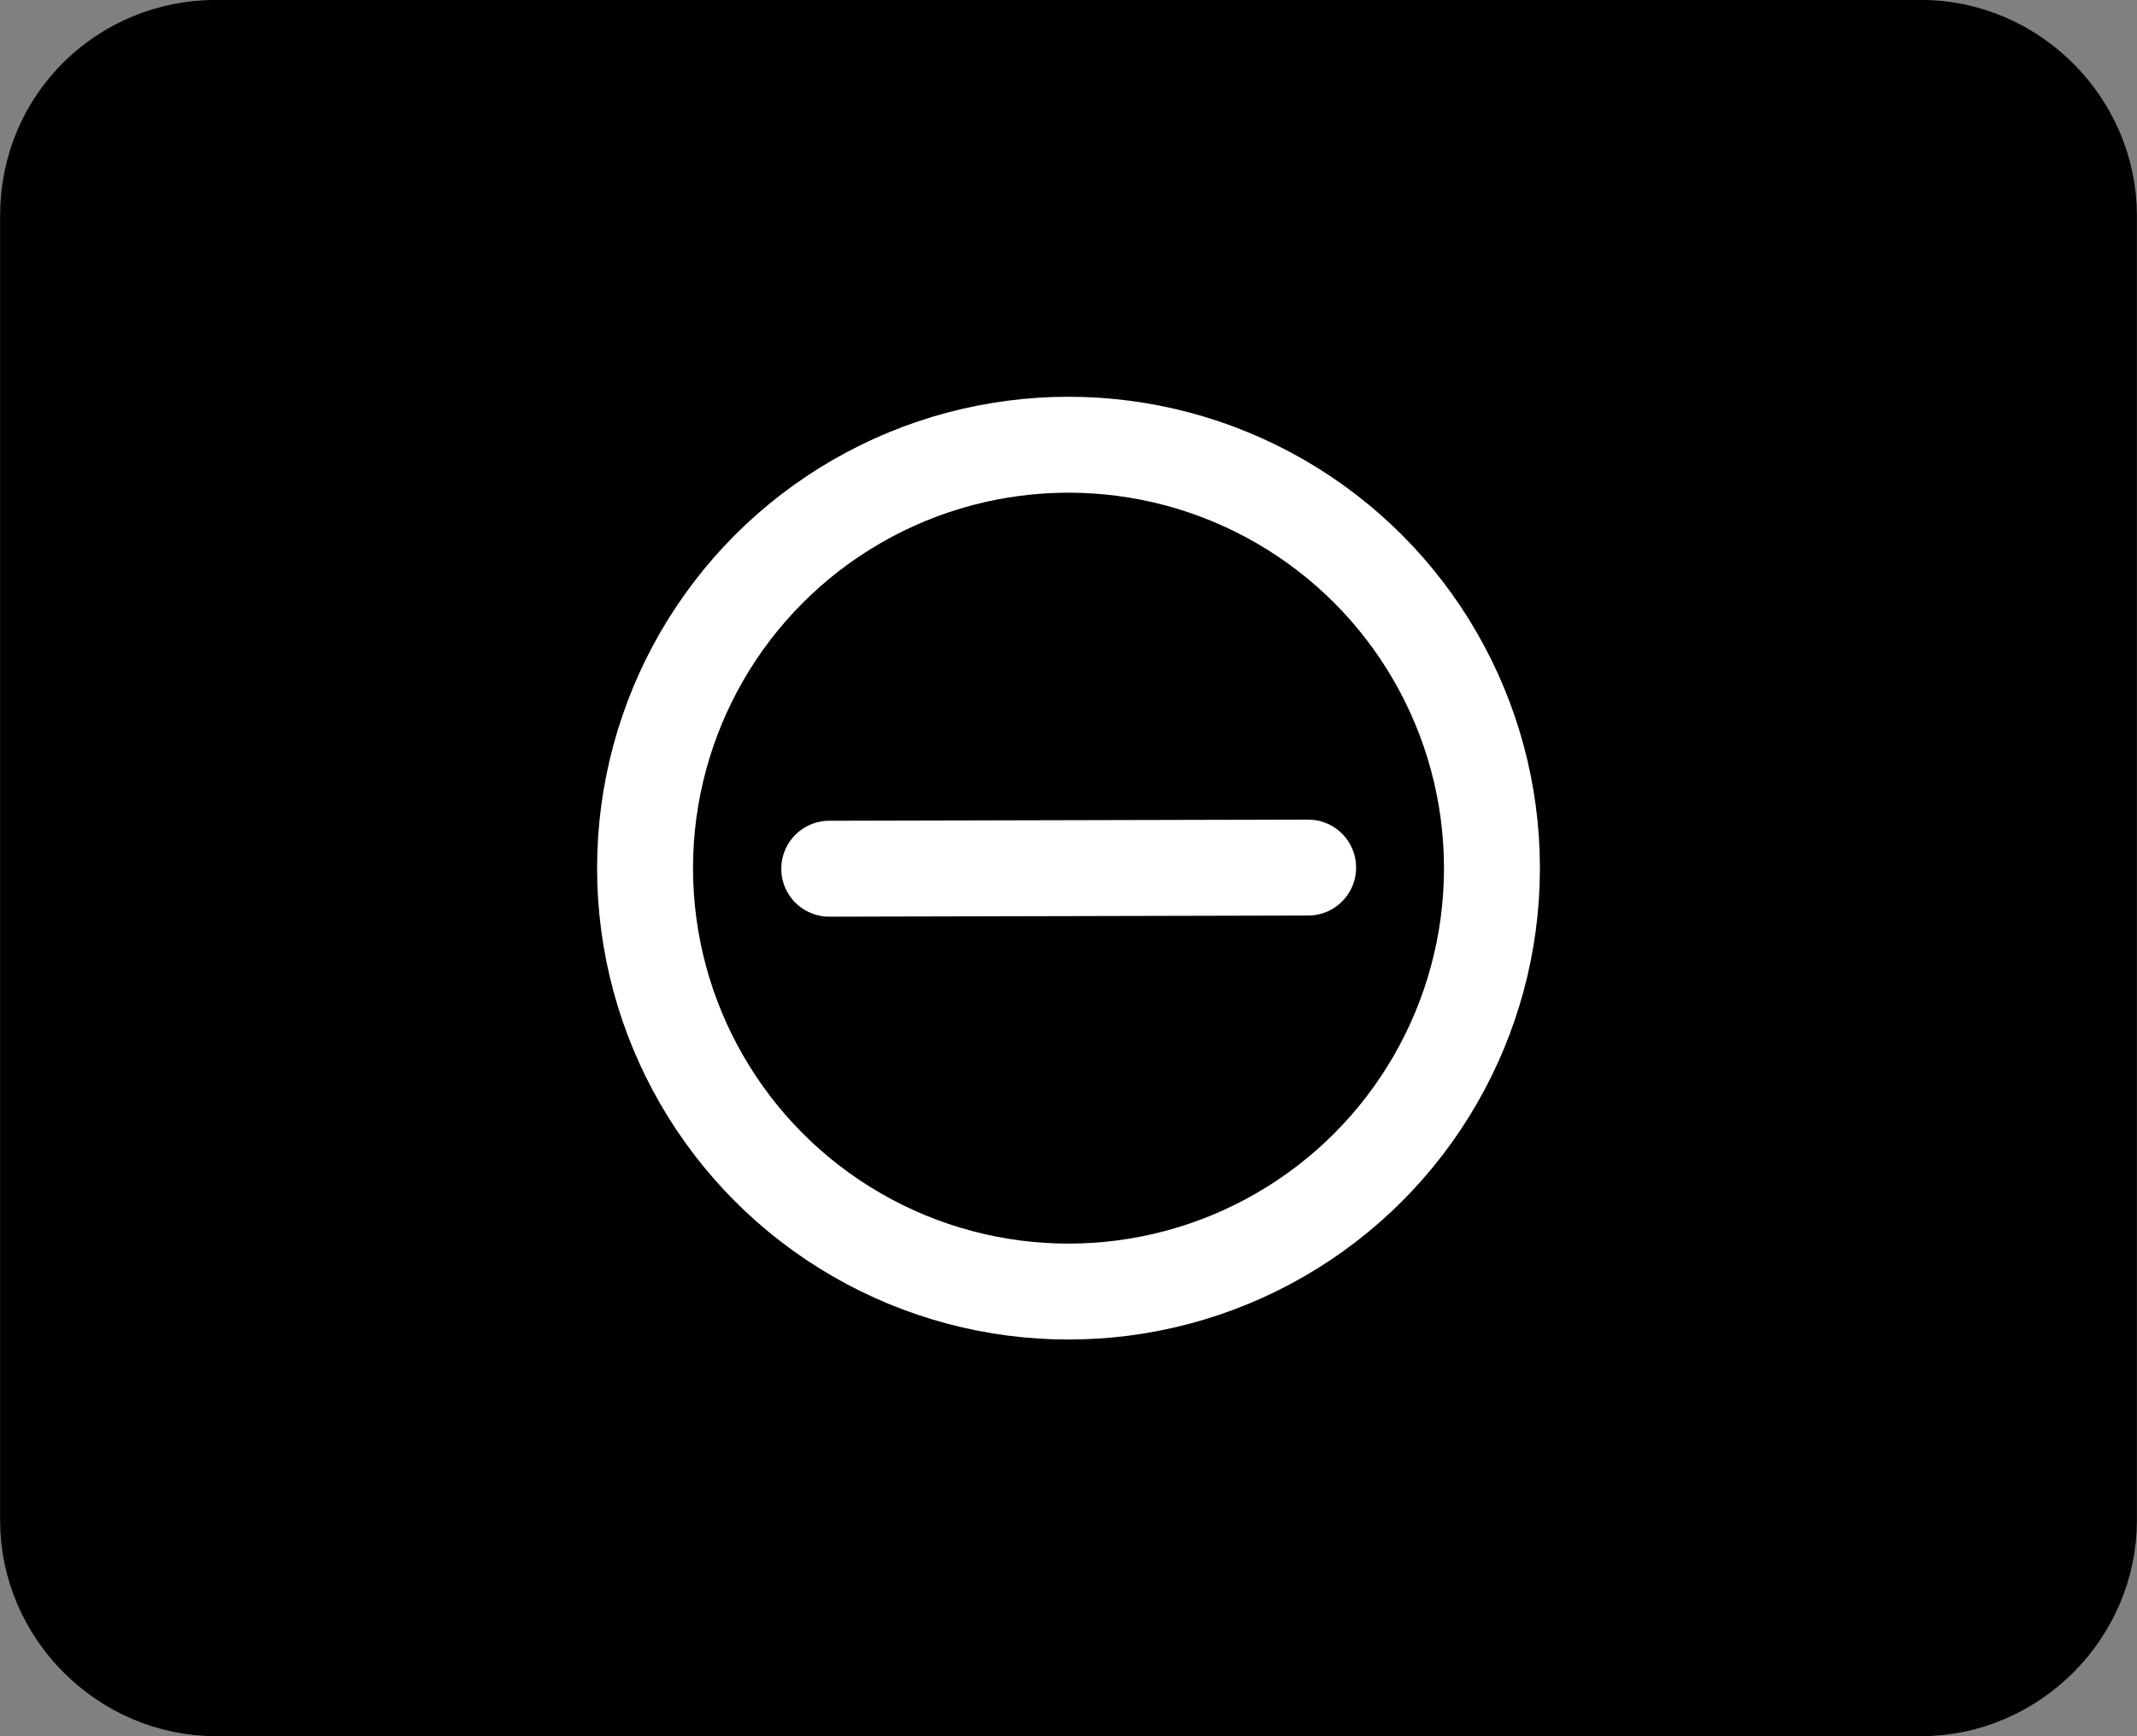
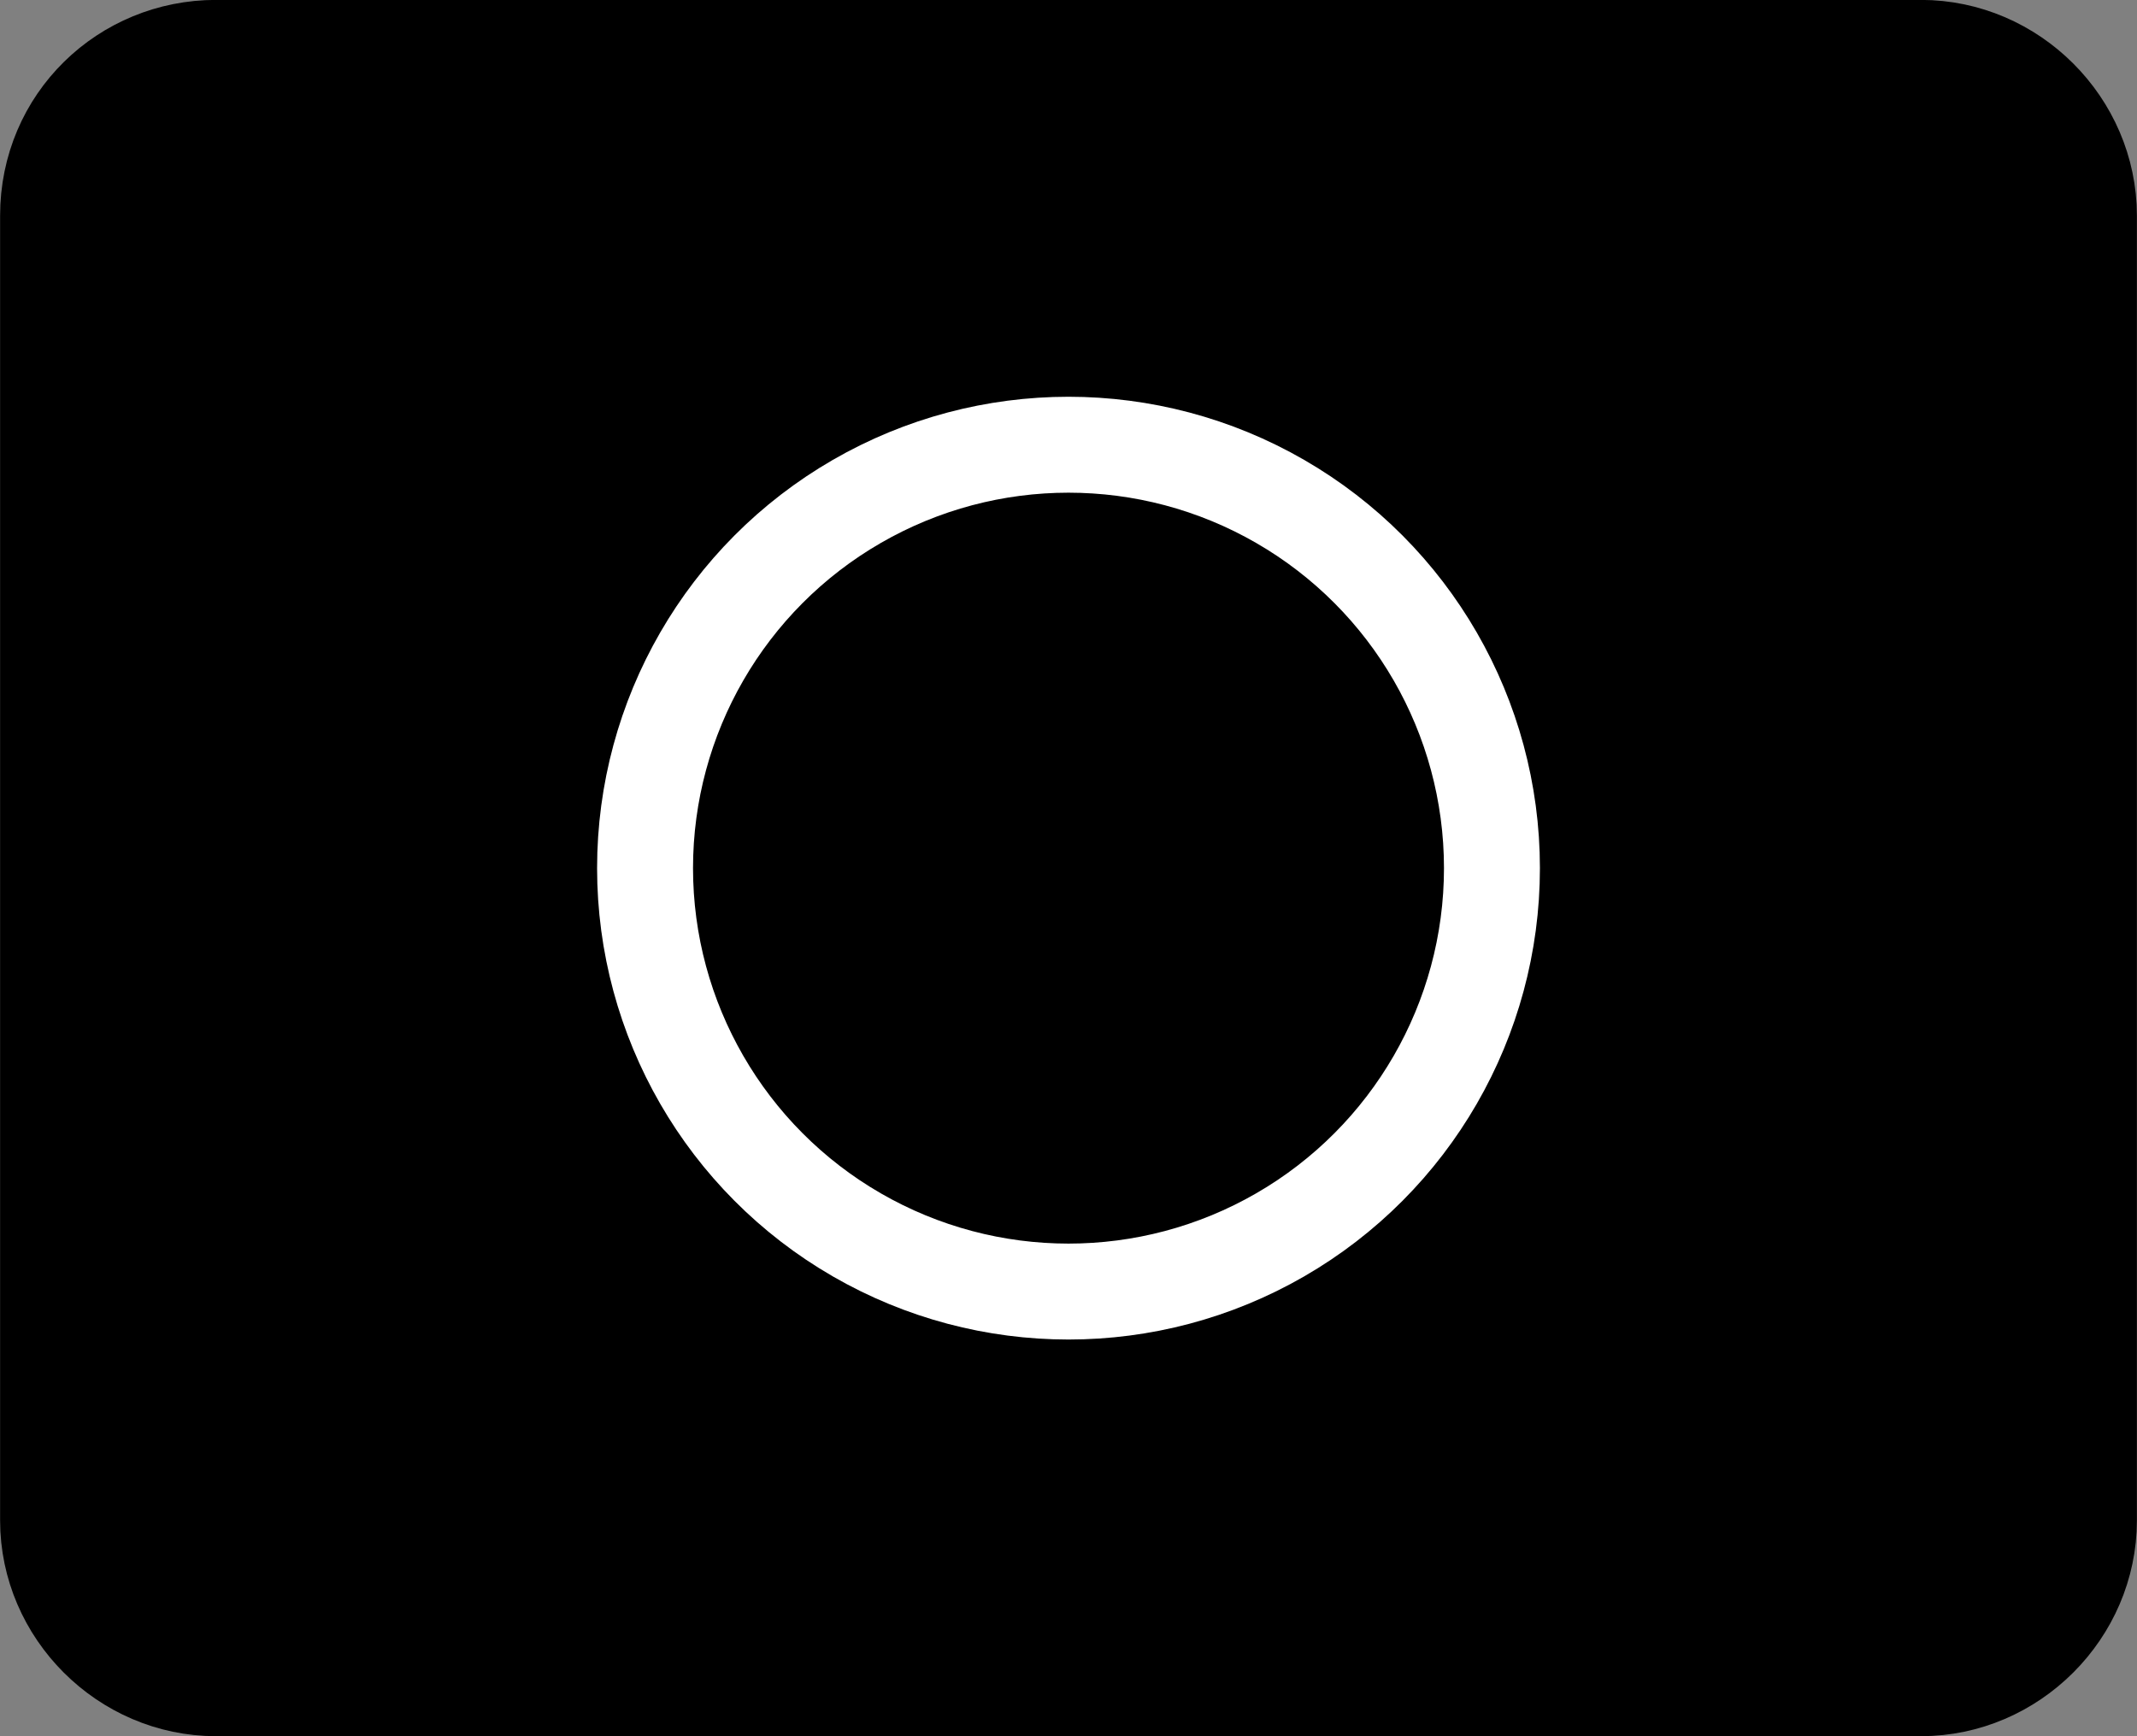
<svg xmlns="http://www.w3.org/2000/svg" xmlns:ns1="http://www.inkscape.org/namespaces/inkscape" xmlns:ns2="http://sodipodi.sourceforge.net/DTD/sodipodi-0.dtd" width="11.138mm" height="9.05mm" viewBox="0 0 11.138 9.05" version="1.1" id="svg4158" ns1:version="1.0.2 (e86c870879, 2021-01-15)" ns2:docname="stp-block.svg">
  <rect x="0" y="0" width="11.138" height="9.05" fill="#808080" stroke="none" />
  <defs id="defs4152" />
  <ns2:namedview id="base" pagecolor="#ffffff" bordercolor="#666666" borderopacity="1.0" ns1:pageopacity="0.0" ns1:pageshadow="2" ns1:zoom="0.79351492" ns1:cx="154.39553" ns1:cy="-60.452595" ns1:document-units="mm" ns1:current-layer="layer1" ns1:document-rotation="0" showgrid="false" ns1:window-width="1920" ns1:window-height="1039" ns1:window-x="0" ns1:window-y="0" ns1:window-maximized="1" />
  <g ns1:label="Layer 1" ns1:groupmode="layer" id="layer1" transform="translate(-128.968,-202.917)">
    <path style="fill:#000000;fill-opacity:1;stroke:#000000;stroke-width:0.529;stroke-opacity:1" ns1:label="port-container" d="m 130.094,203.181 h 8.886 c 0.47,0 0.861,0.391 0.861,0.86 v 6.801 c 0,0.469 -0.391,0.86 -0.861,0.86 h -8.886 c -0.47,0 -0.861,-0.391 -0.861,-0.86 v -6.801 c 1e-5,-0.489 0.391,-0.86 0.861,-0.86 z" class="st3" ns1:export-ydpi="1009.8679" ns1:export-xdpi="1009.8679" id="port-container1-4-7-9-3-4-9-9" />
    <g id="port-STP1-2-8-5" transform="translate(92.437,84.755)" ns1:label="port-STP1">
      <circle style="fill:none;fill-rule:evenodd;stroke:#ffffff;stroke-width:0.5;stroke-linecap:square;stroke-miterlimit:4;stroke-dasharray:none;stroke-opacity:1;paint-order:markers stroke fill" id="path1677-3-1-9-5-1-3" cx="42.1" cy="122.687" r="2.207" />
-       <path id="path2215-5-19-8-0-46-8-9-1-04-3-4-2-8" ns1:connector-curvature="0" class="st16" d="m 40.853,122.69 2.496,-0.006" style="fill:none;stroke:#ffffff;stroke-width:0.5;stroke-linecap:round;stroke-miterlimit:4;stroke-dasharray:none;stroke-opacity:1" ns2:nodetypes="cc" />
    </g>
  </g>
</svg>